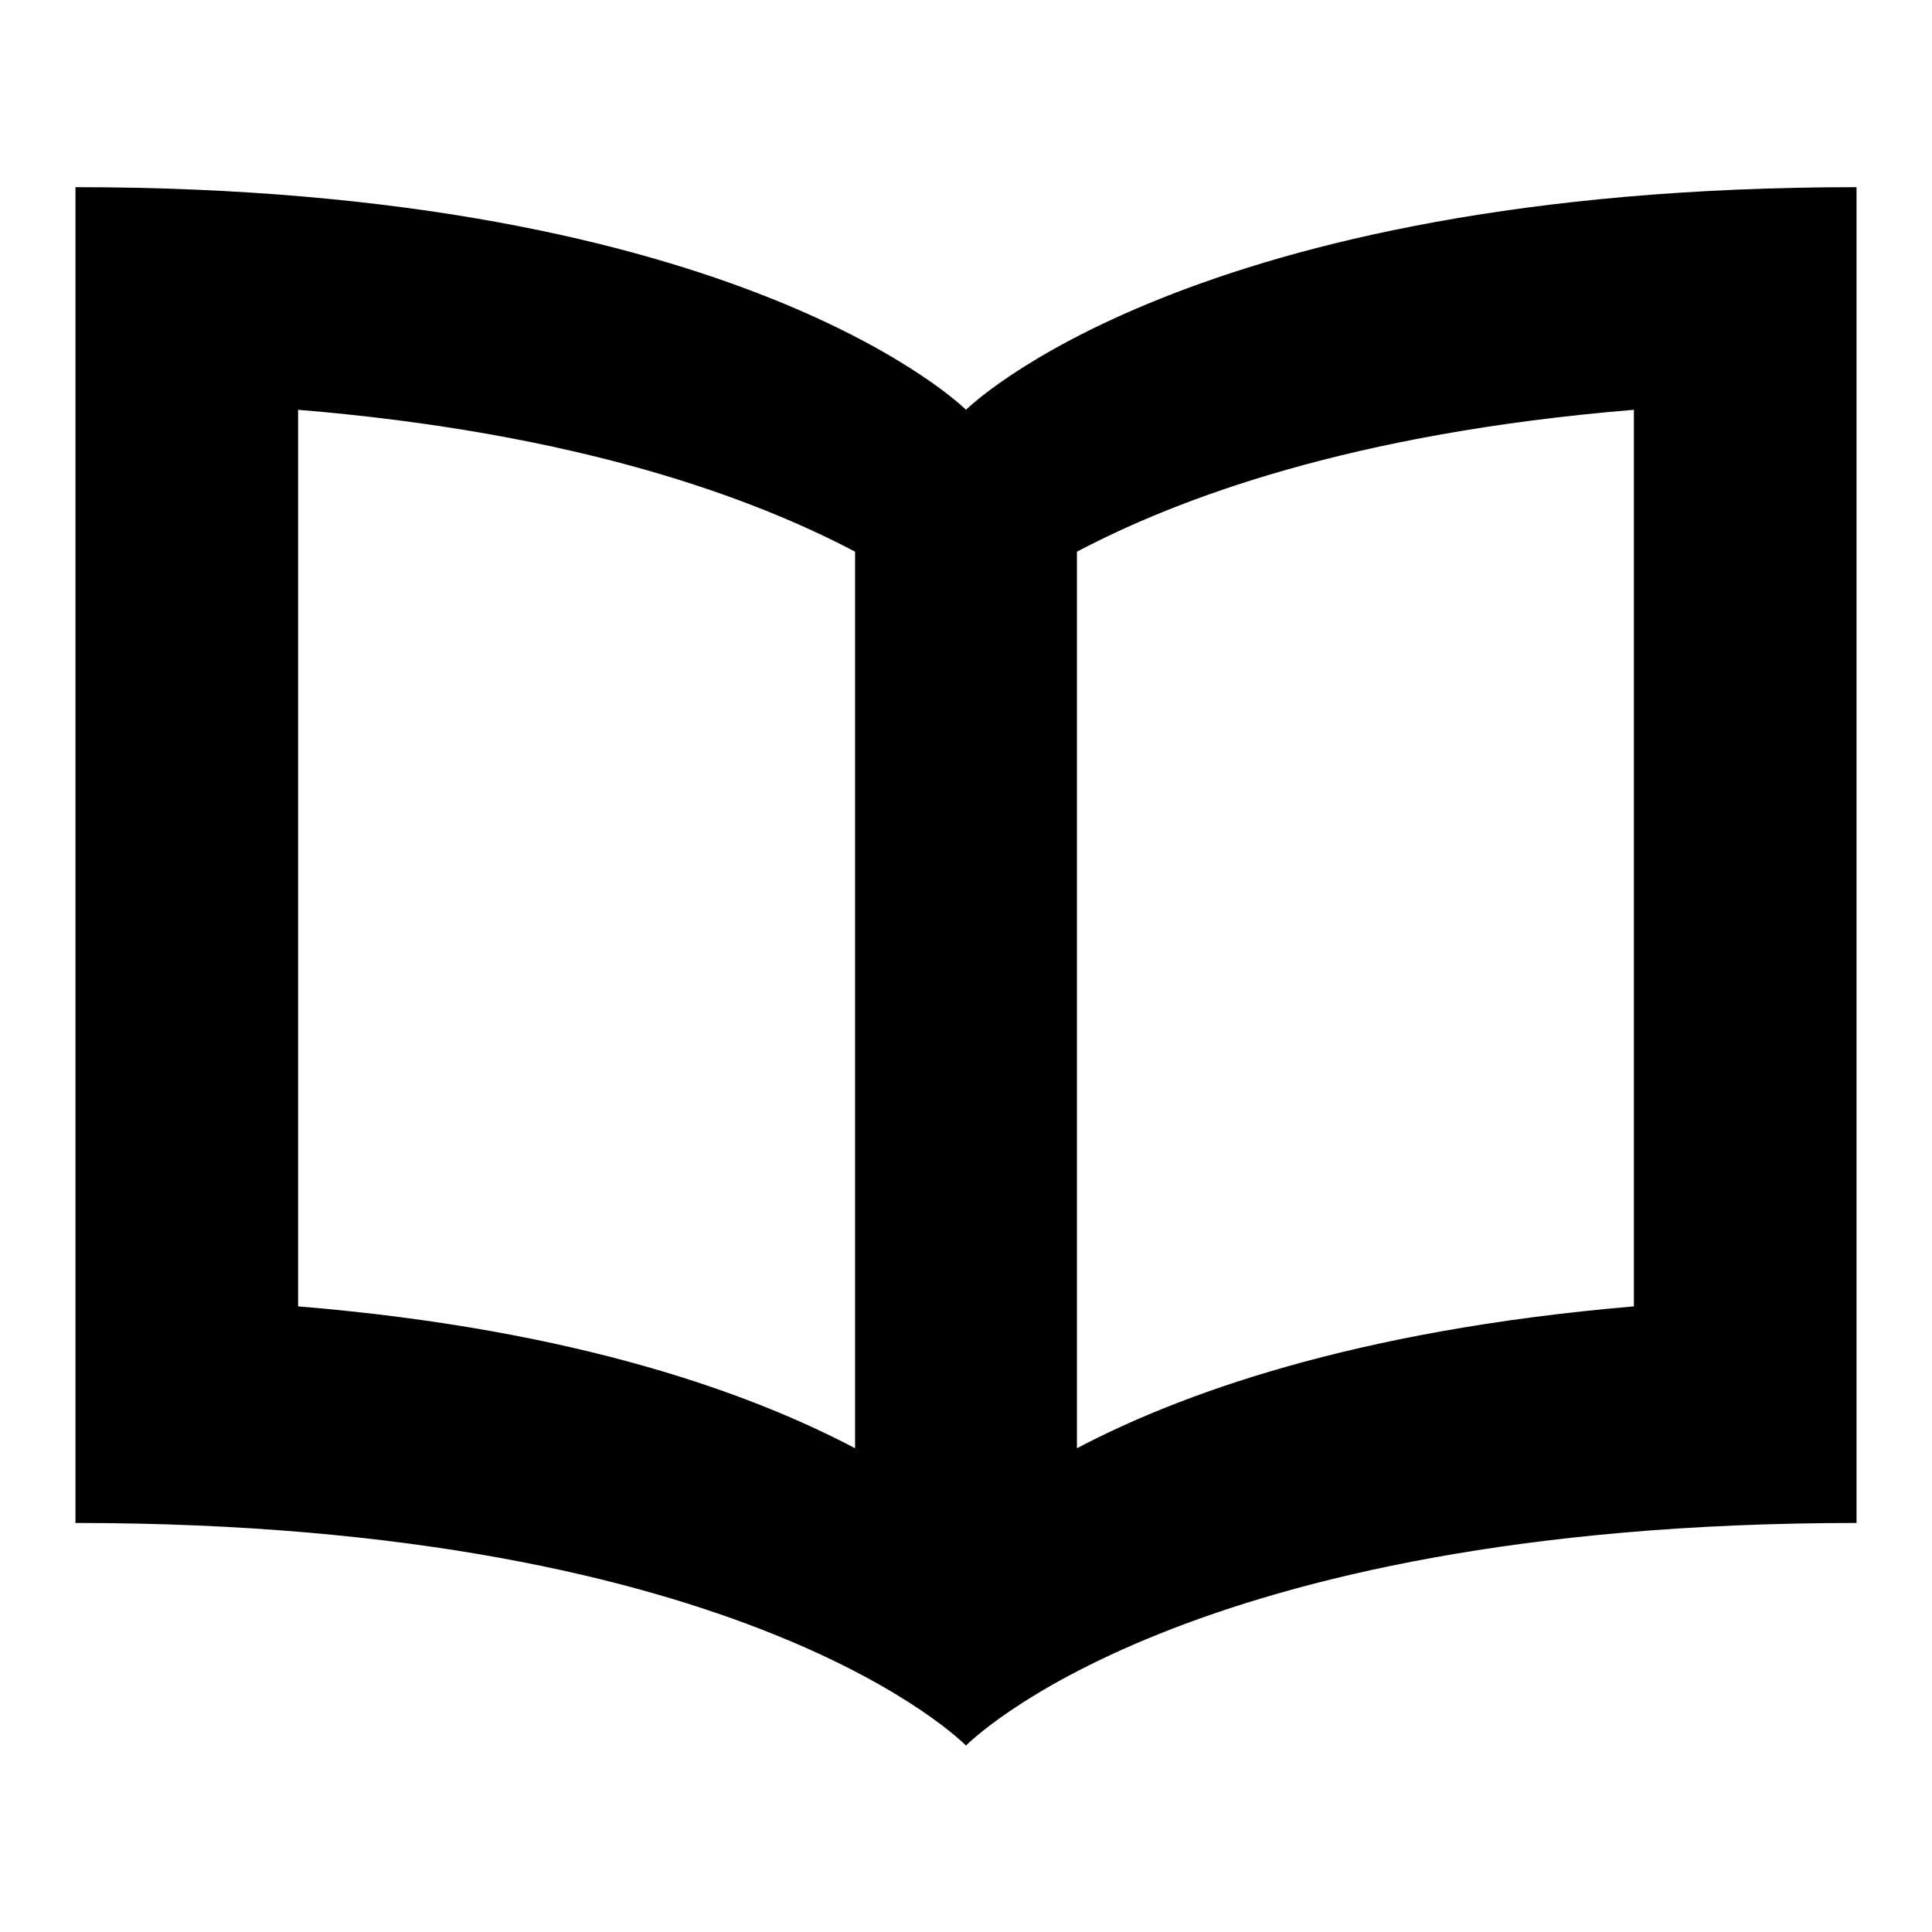
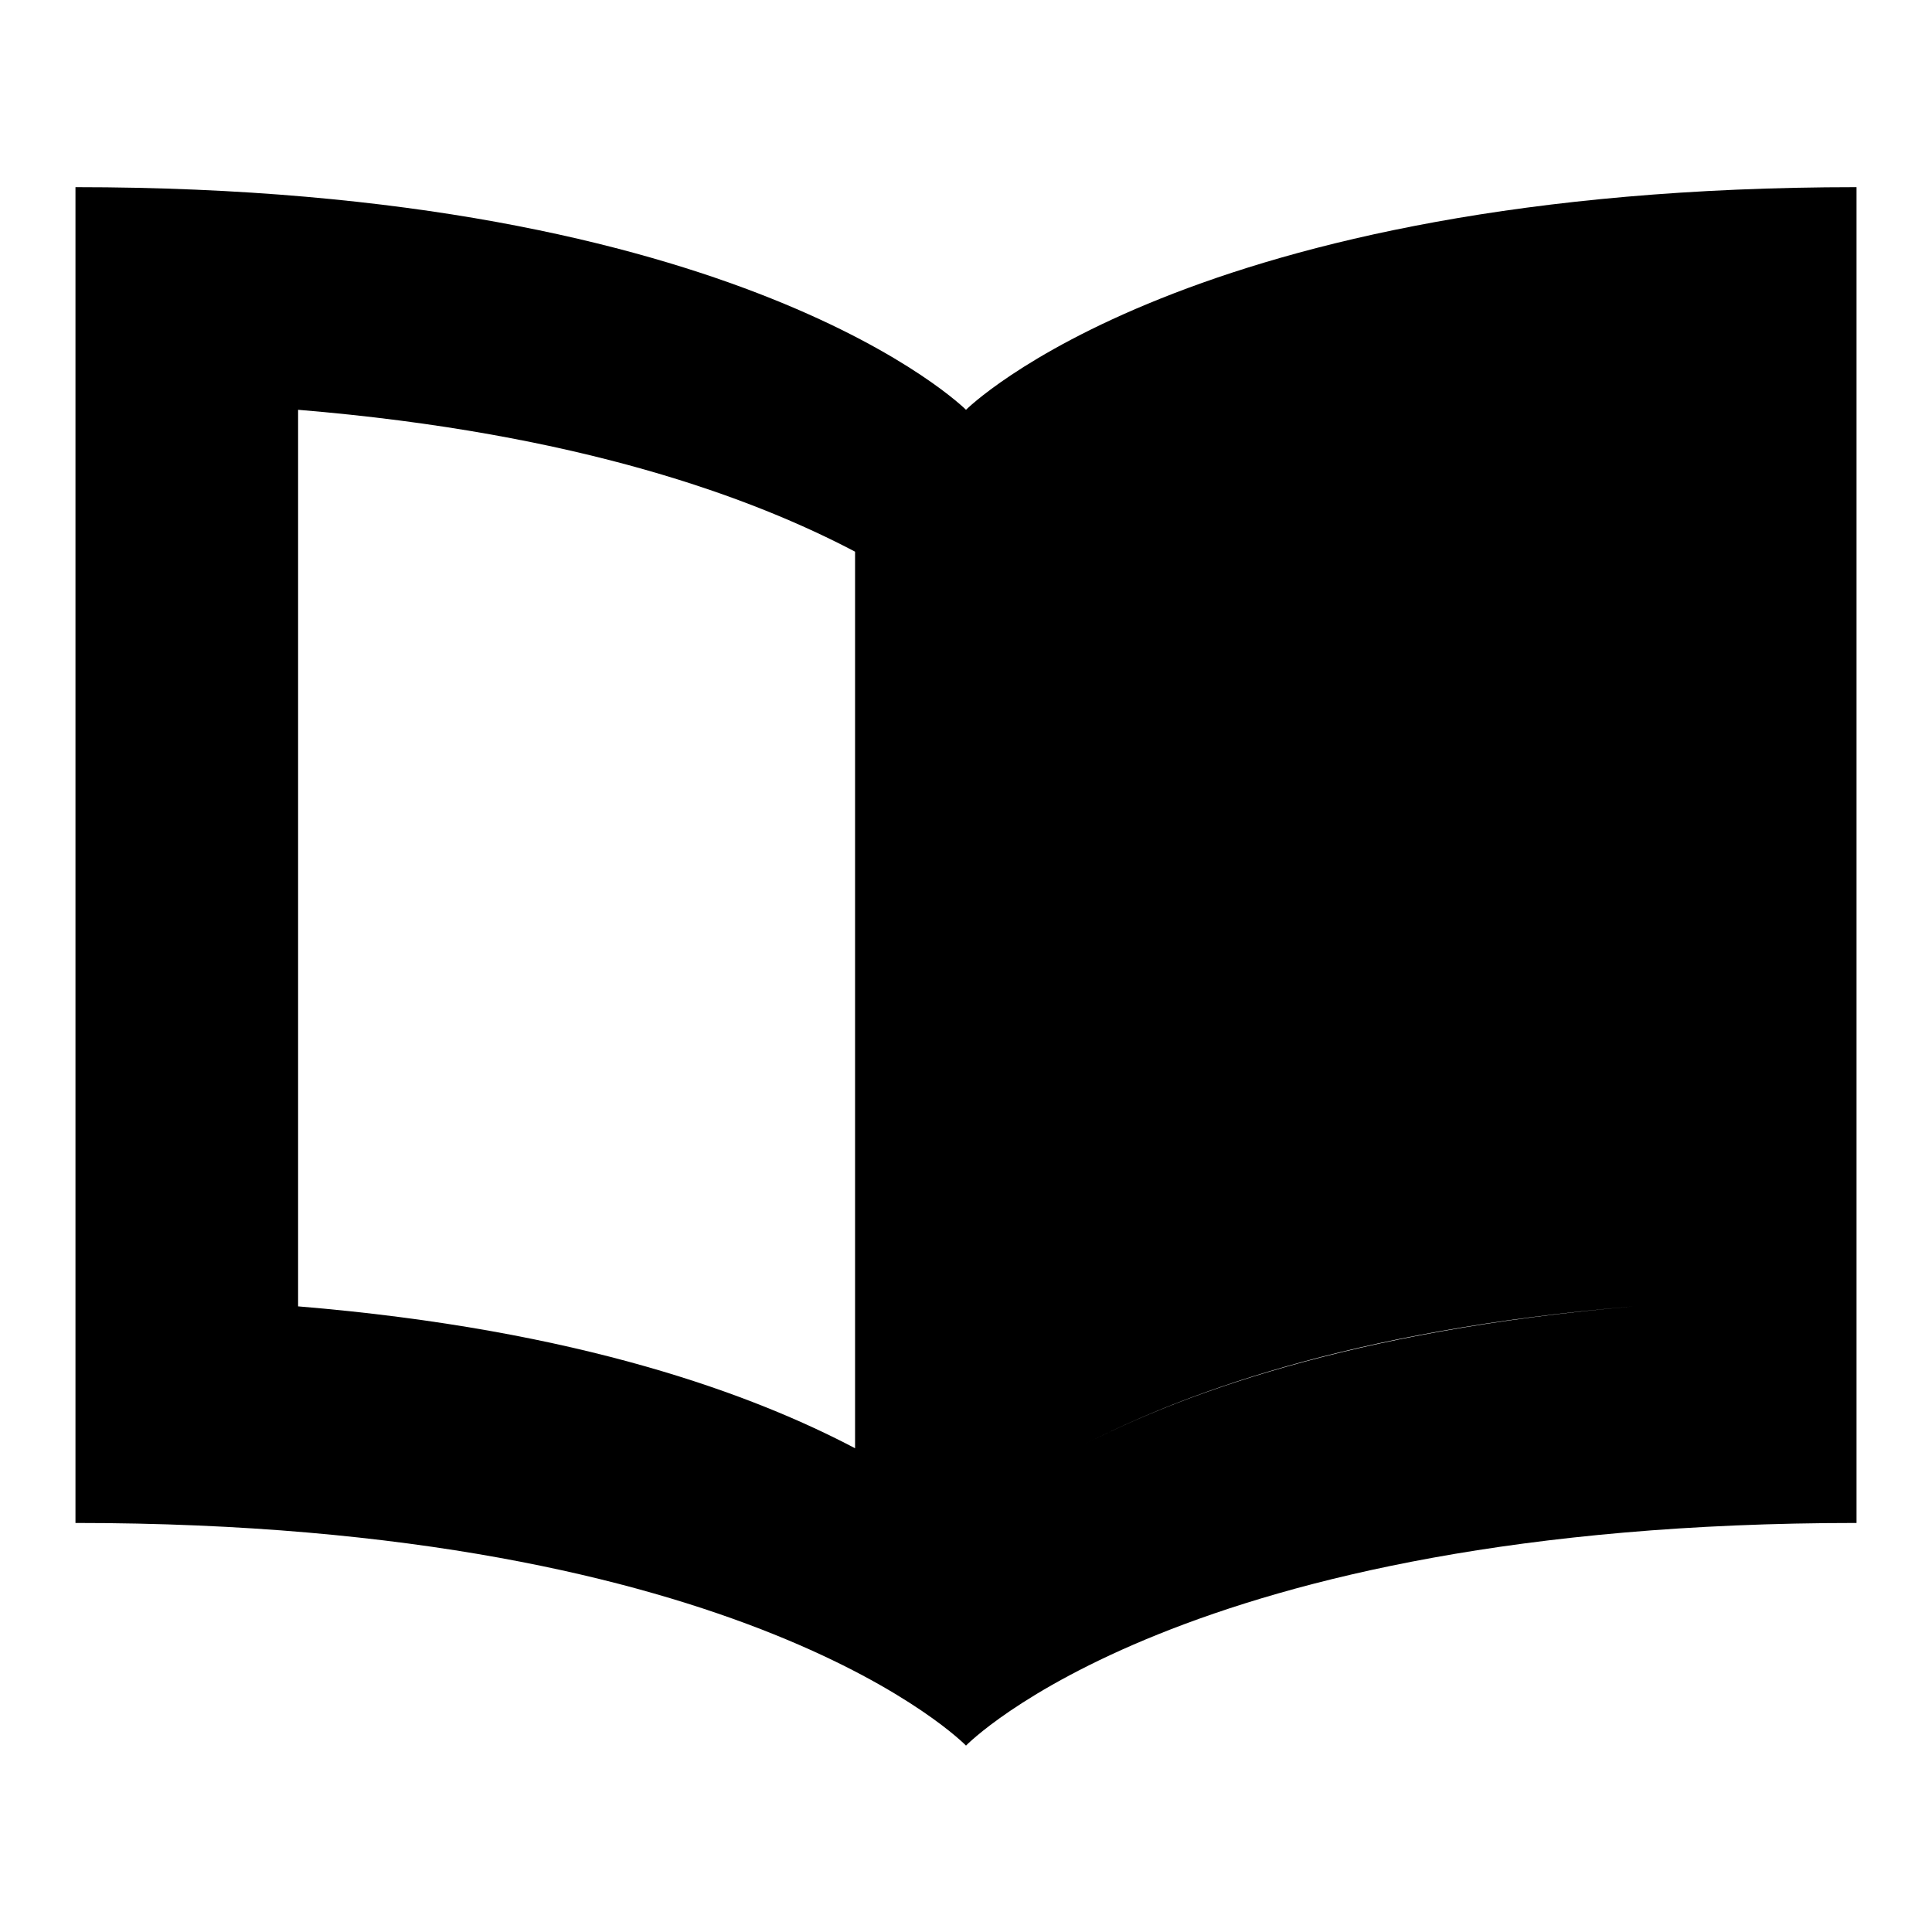
<svg xmlns="http://www.w3.org/2000/svg" version="1.1" x="0px" y="0px" viewBox="0 0 256 256" enable-background="new 0 0 256 256" xml:space="preserve">
  <g>
-     <path fill="#000000" d="M128,54.3c0,0-29.5-29.5-118-29.5v177c89.4,0,118,29.5,118,29.5s28.6-29.5,118-29.5v-177 C157.5,24.8,128,54.3,128,54.3z M39.5,54.3C77,57.4,100,66.1,113.3,73.1v118.8c-13.3-7-36.3-15.7-73.8-18.8V54.3z M216.5,173.1 c-37.5,3.2-60.5,11.8-73.8,18.8V73.1c13.3-7,36.2-15.7,73.8-18.8V173.1z" />
+     <path fill="#000000" d="M128,54.3c0,0-29.5-29.5-118-29.5v177c89.4,0,118,29.5,118,29.5s28.6-29.5,118-29.5v-177 C157.5,24.8,128,54.3,128,54.3z M39.5,54.3C77,57.4,100,66.1,113.3,73.1v118.8c-13.3-7-36.3-15.7-73.8-18.8V54.3z M216.5,173.1 c-37.5,3.2-60.5,11.8-73.8,18.8c13.3-7,36.2-15.7,73.8-18.8V173.1z" />
  </g>
</svg>